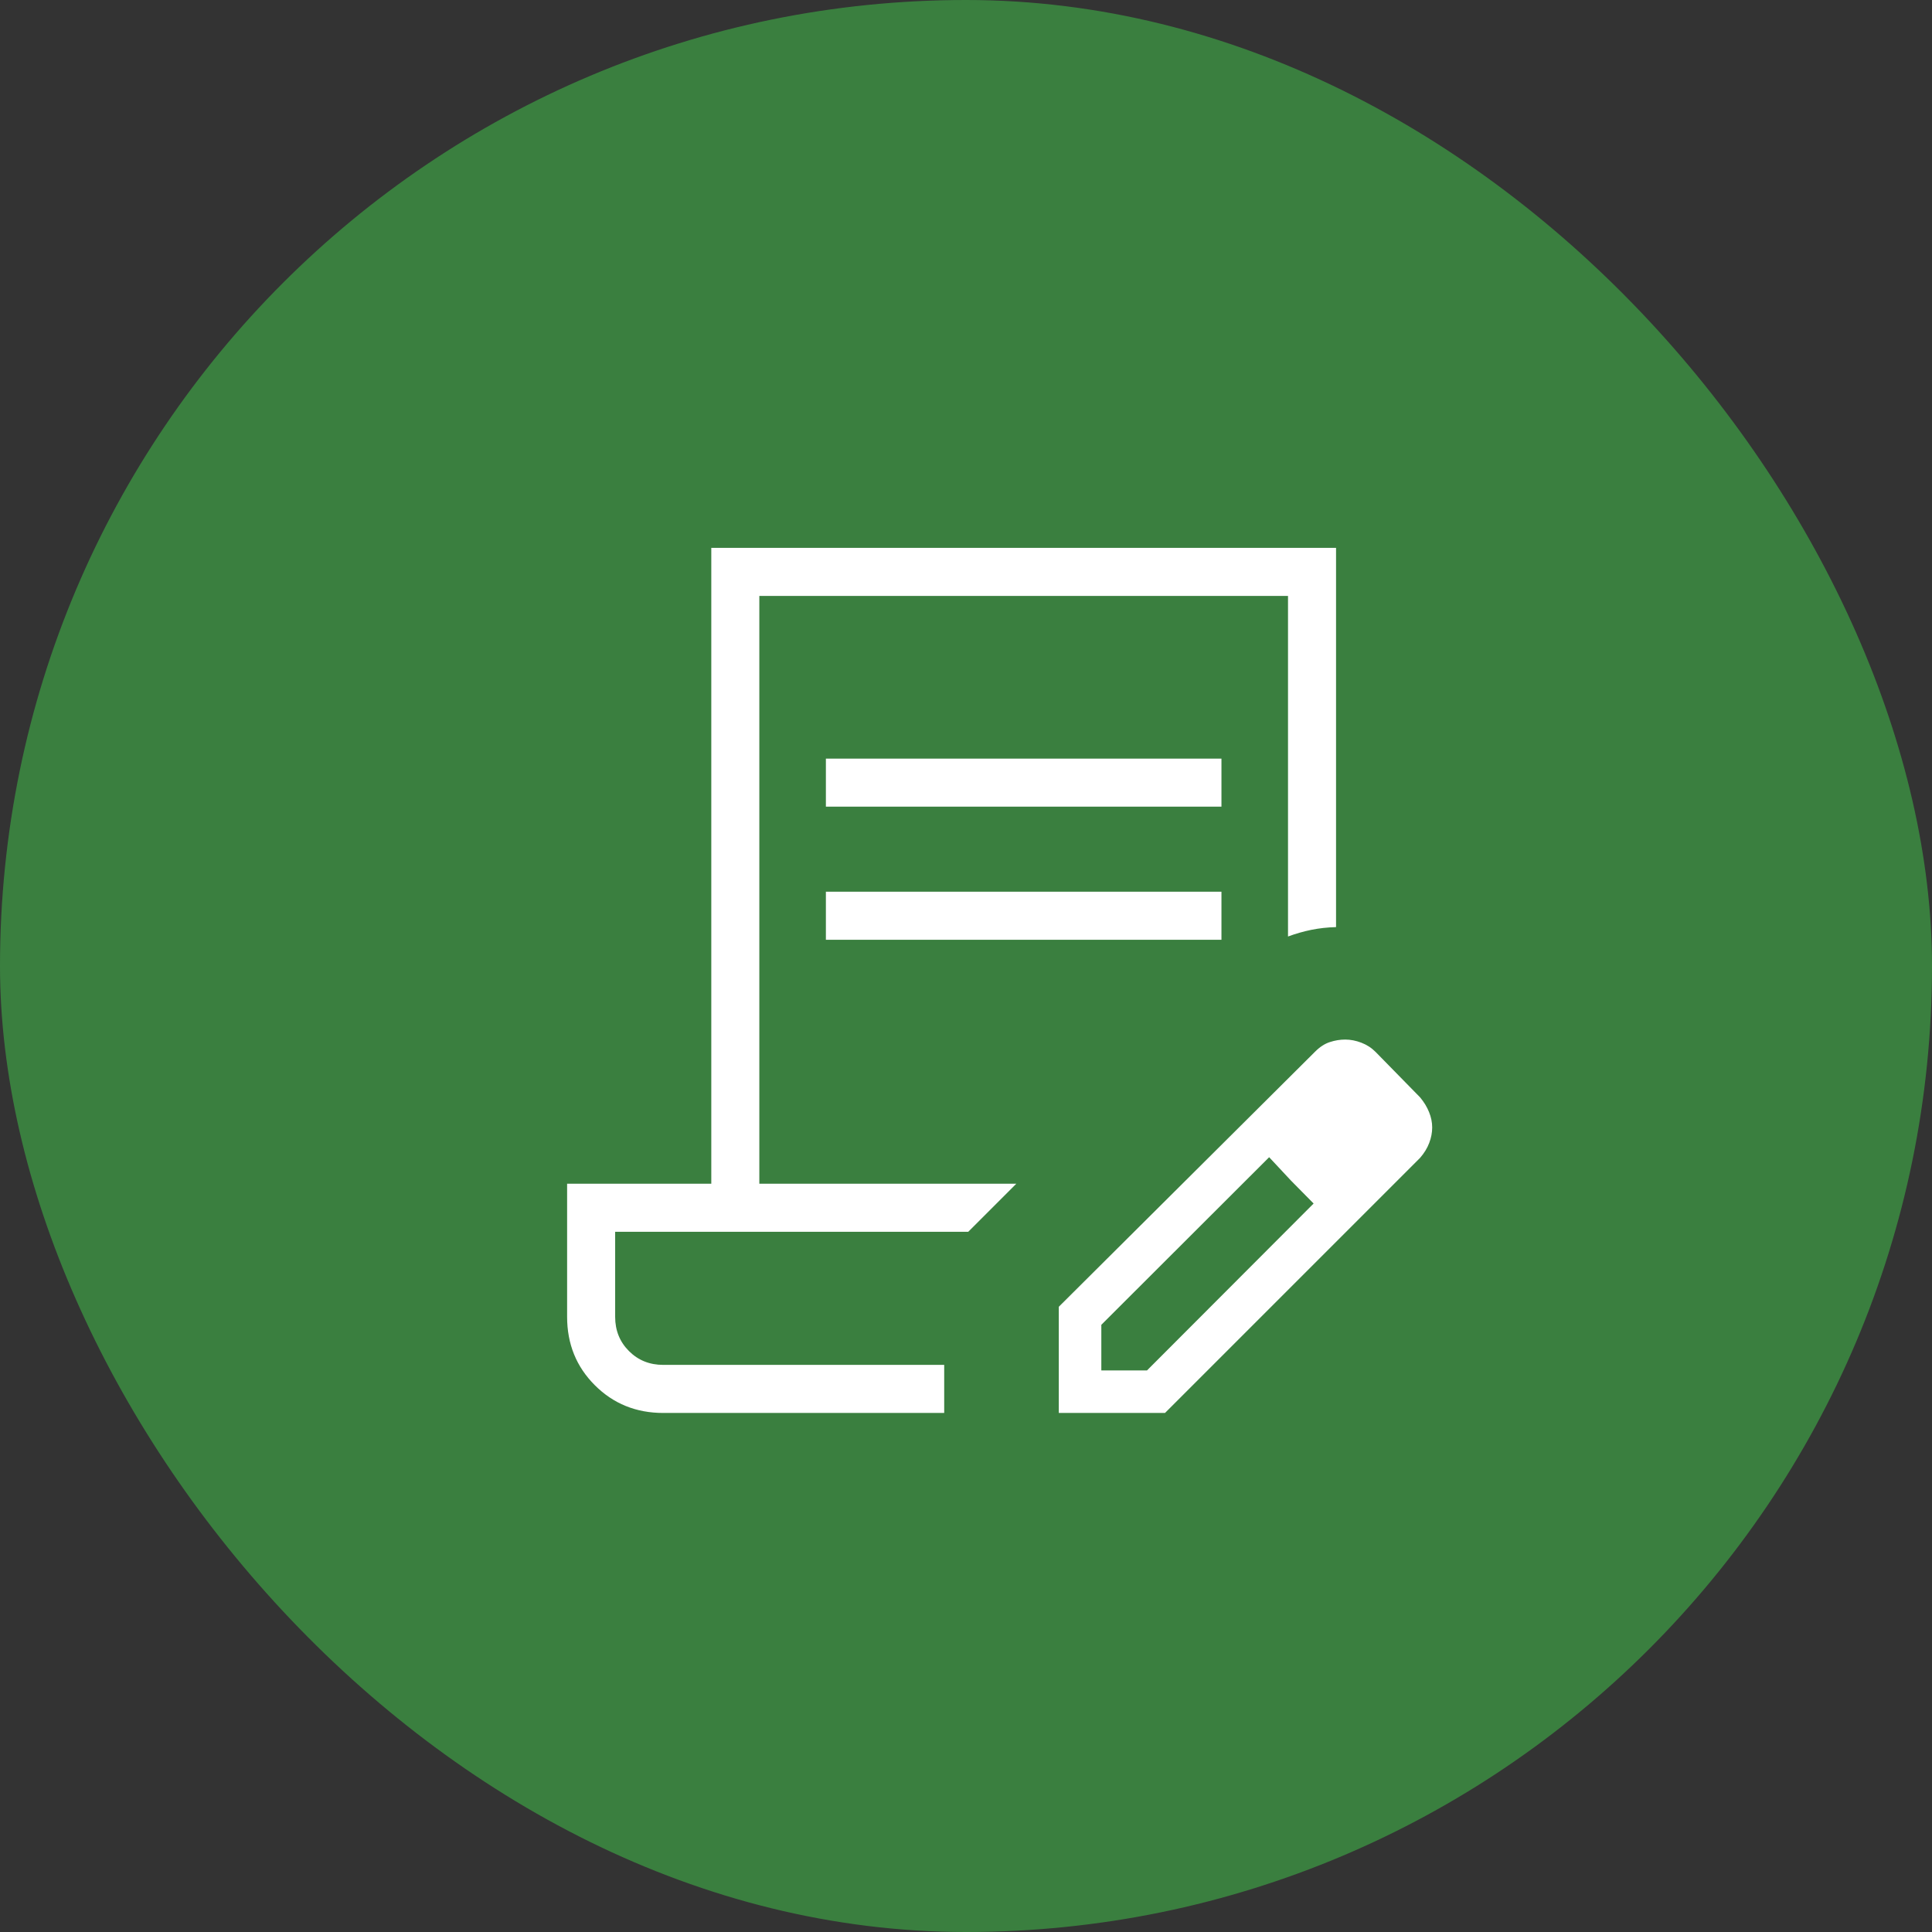
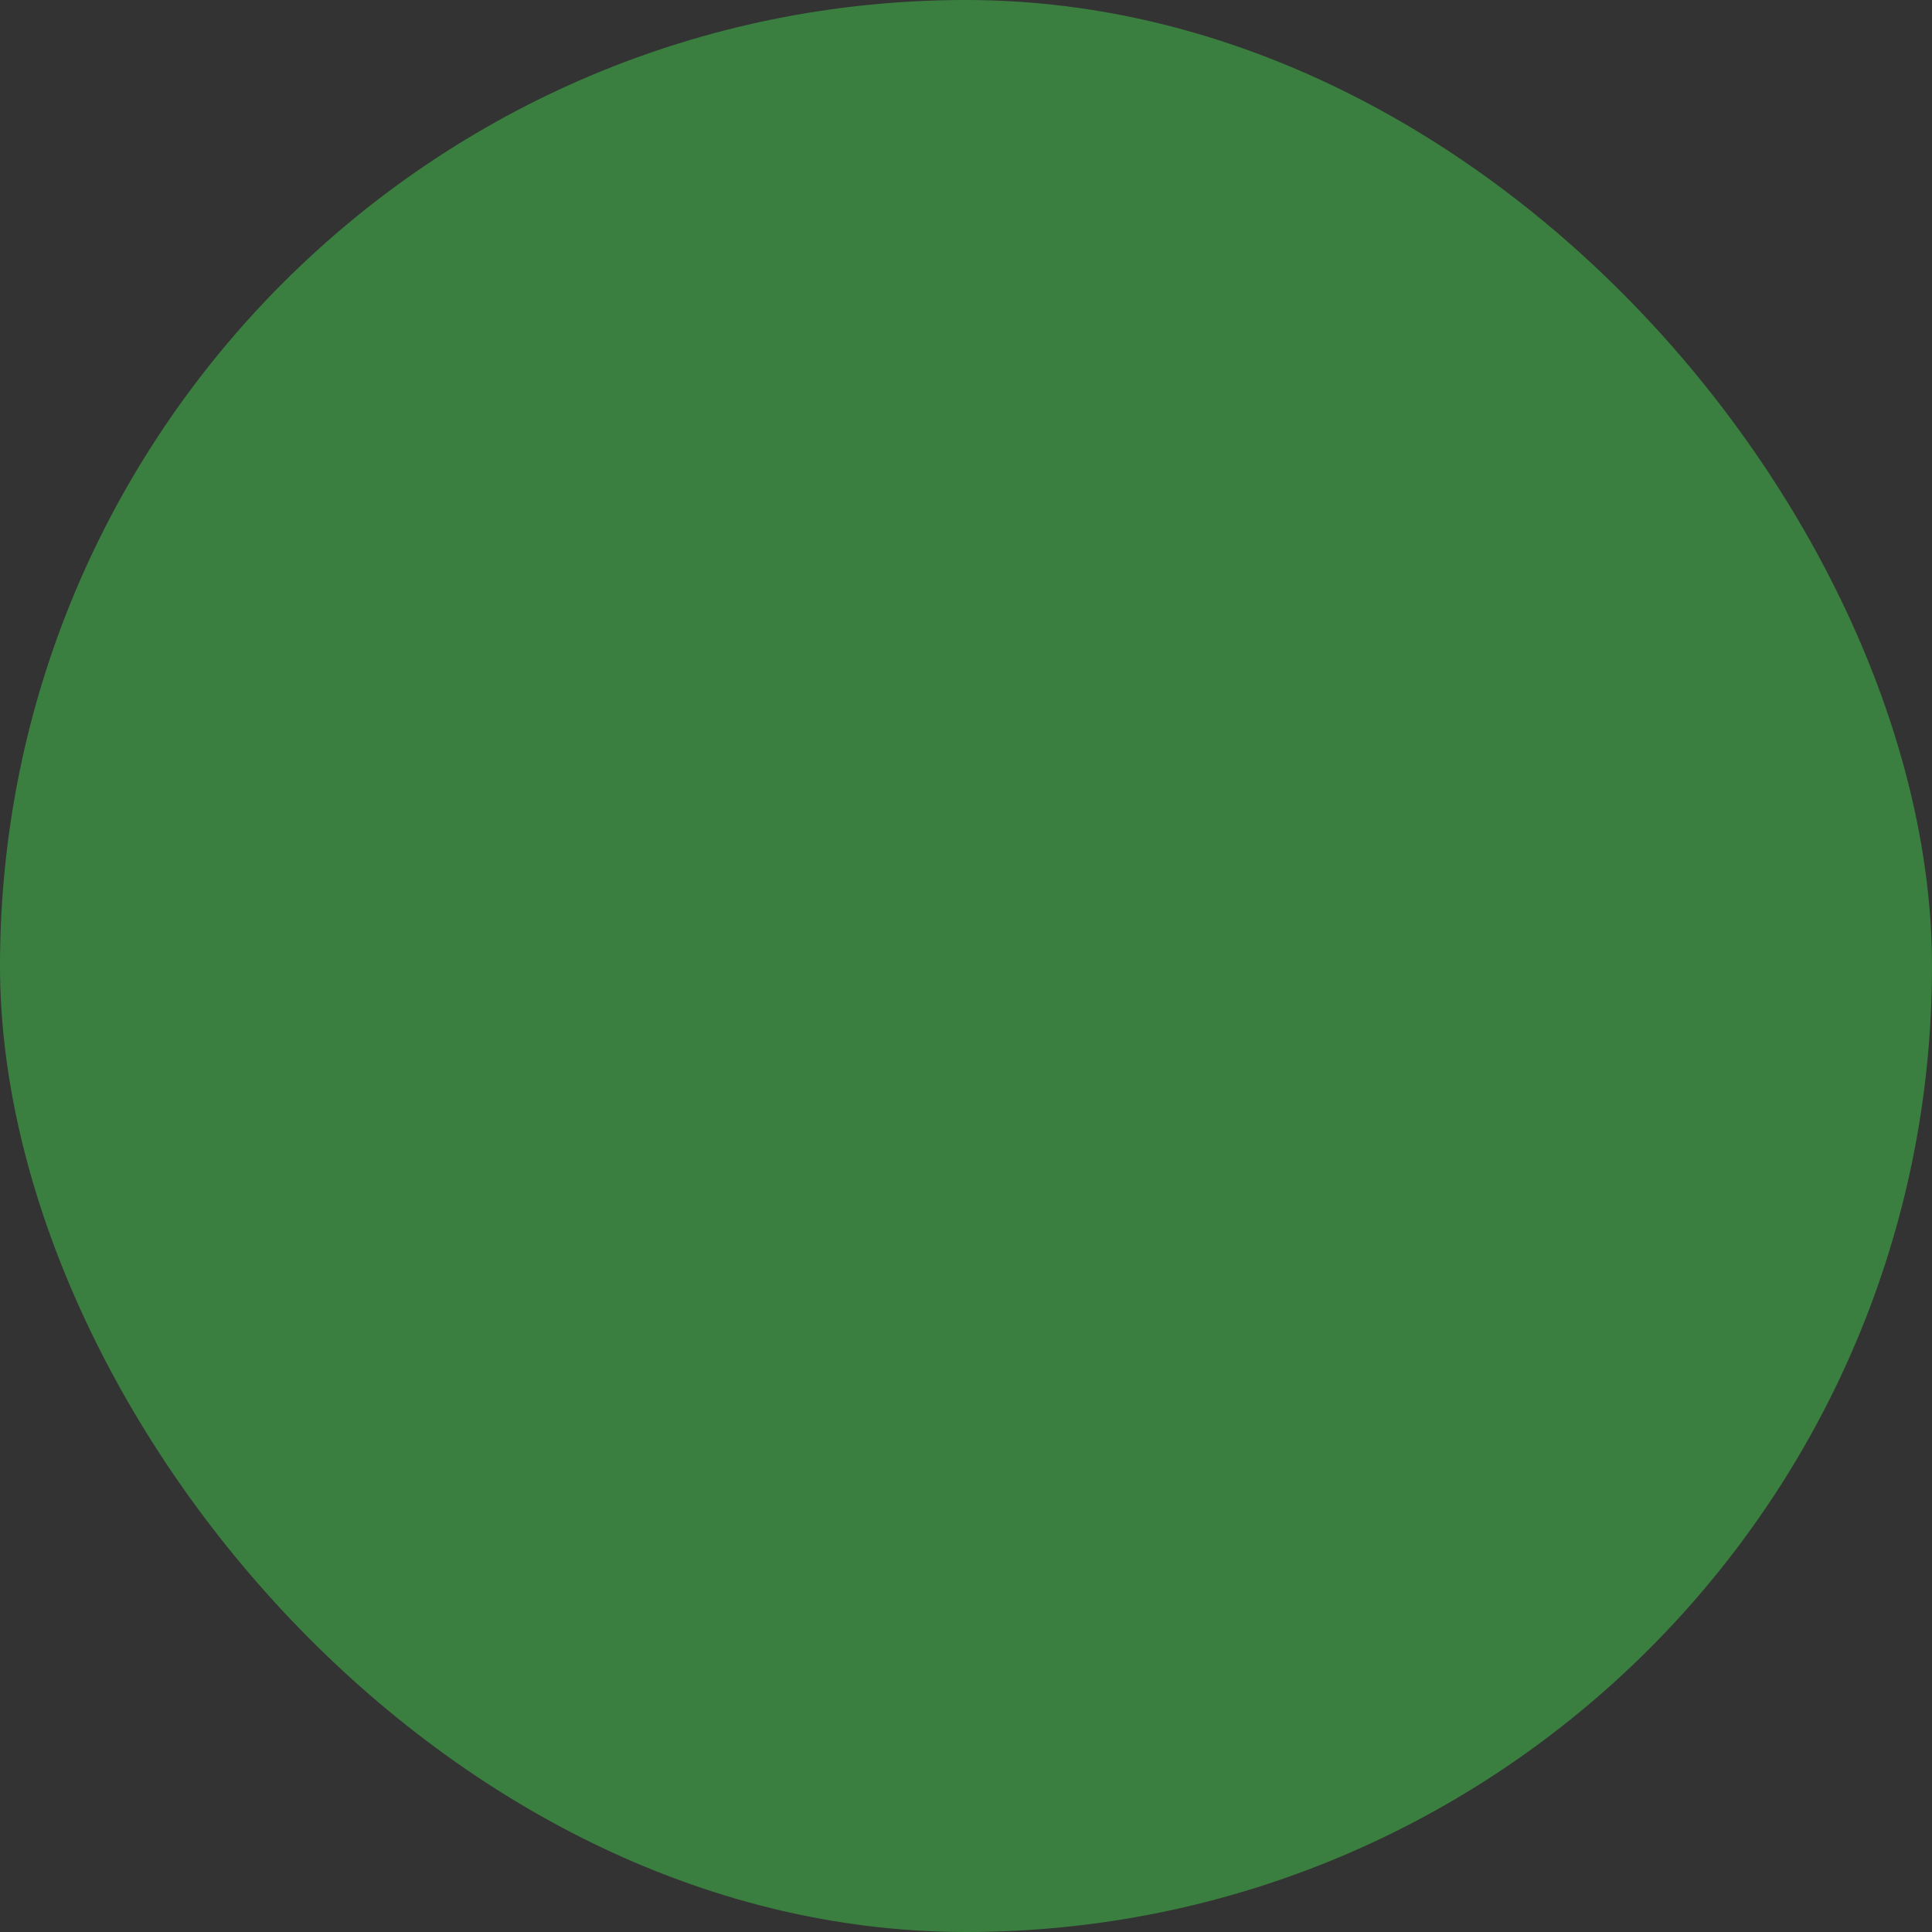
<svg xmlns="http://www.w3.org/2000/svg" width="67" height="67" viewBox="0 0 67 67" fill="none">
  <rect x="0" y="0" width="67" height="67" fill="#333333" stroke="none" />
  <rect width="67" height="67" rx="33.5" fill="#3A7F3F" />
  <mask id="mask0_6079_2417" style="mask-type:alpha" maskUnits="userSpaceOnUse" x="13" y="14" width="40" height="40">
-     <rect x="13" y="14" width="40" height="40" fill="#D9D9D9" />
-   </mask>
+     </mask>
  <g mask="url(#mask0_6079_2417)">
-     <path d="M28.641 27.974V26.308H42.359V27.974H28.641ZM28.641 32.59V30.923H42.359V32.59H28.641ZM32.744 49H23C22.06 49 21.269 48.679 20.628 48.038C19.987 47.398 19.667 46.607 19.667 45.667V41.051H24.667V19H46.333V32.151C46.034 32.159 45.749 32.191 45.479 32.245C45.209 32.3 44.938 32.377 44.667 32.477V20.667H26.333V41.051H35.244L33.577 42.718H21.333V45.667C21.333 46.139 21.493 46.535 21.812 46.854C22.132 47.174 22.528 47.333 23 47.333H32.744V49ZM36.718 49V45.318L45.606 36.471C45.77 36.306 45.941 36.195 46.119 36.138C46.296 36.08 46.473 36.051 46.651 36.051C46.834 36.051 47.02 36.087 47.208 36.159C47.396 36.23 47.562 36.337 47.705 36.481L49.247 38.055C49.384 38.219 49.488 38.39 49.559 38.568C49.631 38.745 49.667 38.922 49.667 39.099C49.667 39.277 49.633 39.456 49.564 39.636C49.496 39.817 49.39 39.989 49.247 40.154L40.401 49H36.718ZM38.193 47.526H39.776L45.555 41.737L44.773 40.945L44.013 40.131L38.193 45.943V47.526ZM44.773 40.945L44.013 40.131L45.555 41.737L44.773 40.945Z" fill="white" />
+     <path d="M28.641 27.974V26.308H42.359V27.974H28.641ZM28.641 32.59V30.923H42.359V32.59H28.641ZM32.744 49H23C22.06 49 21.269 48.679 20.628 48.038C19.987 47.398 19.667 46.607 19.667 45.667V41.051H24.667V19H46.333V32.151C46.034 32.159 45.749 32.191 45.479 32.245C45.209 32.3 44.938 32.377 44.667 32.477V20.667H26.333V41.051H35.244L33.577 42.718H21.333V45.667C21.333 46.139 21.493 46.535 21.812 46.854C22.132 47.174 22.528 47.333 23 47.333H32.744V49ZM36.718 49V45.318L45.606 36.471C45.77 36.306 45.941 36.195 46.119 36.138C46.296 36.08 46.473 36.051 46.651 36.051C46.834 36.051 47.02 36.087 47.208 36.159C47.396 36.23 47.562 36.337 47.705 36.481L49.247 38.055C49.384 38.219 49.488 38.39 49.559 38.568C49.631 38.745 49.667 38.922 49.667 39.099C49.667 39.277 49.633 39.456 49.564 39.636C49.496 39.817 49.39 39.989 49.247 40.154L40.401 49H36.718ZH39.776L45.555 41.737L44.773 40.945L44.013 40.131L38.193 45.943V47.526ZM44.773 40.945L44.013 40.131L45.555 41.737L44.773 40.945Z" fill="white" />
  </g>
</svg>